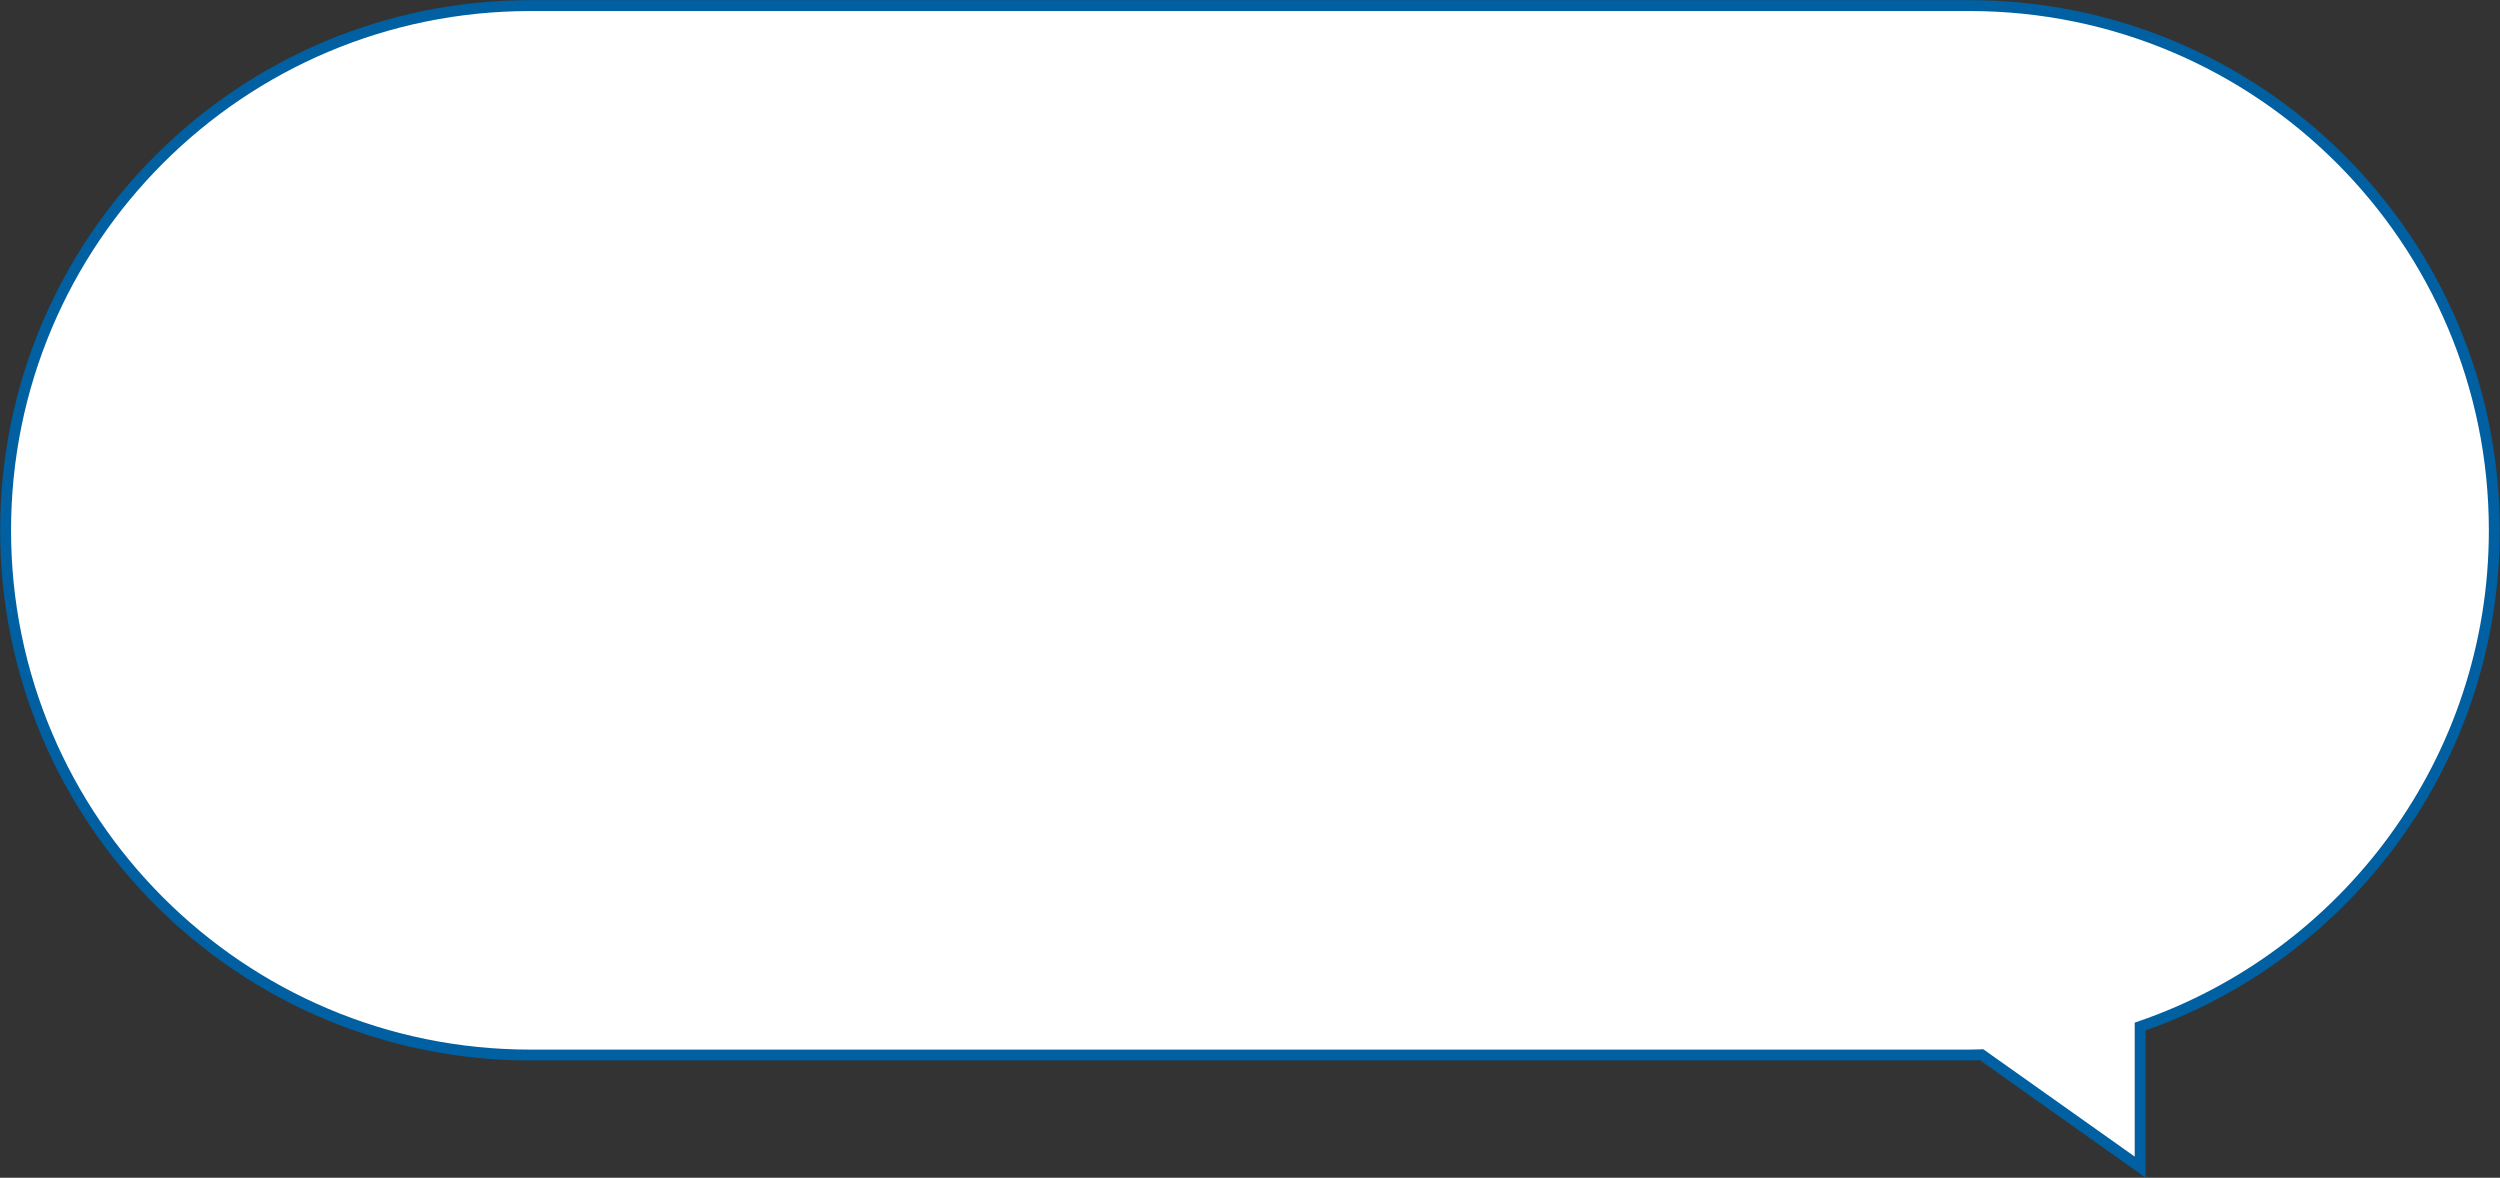
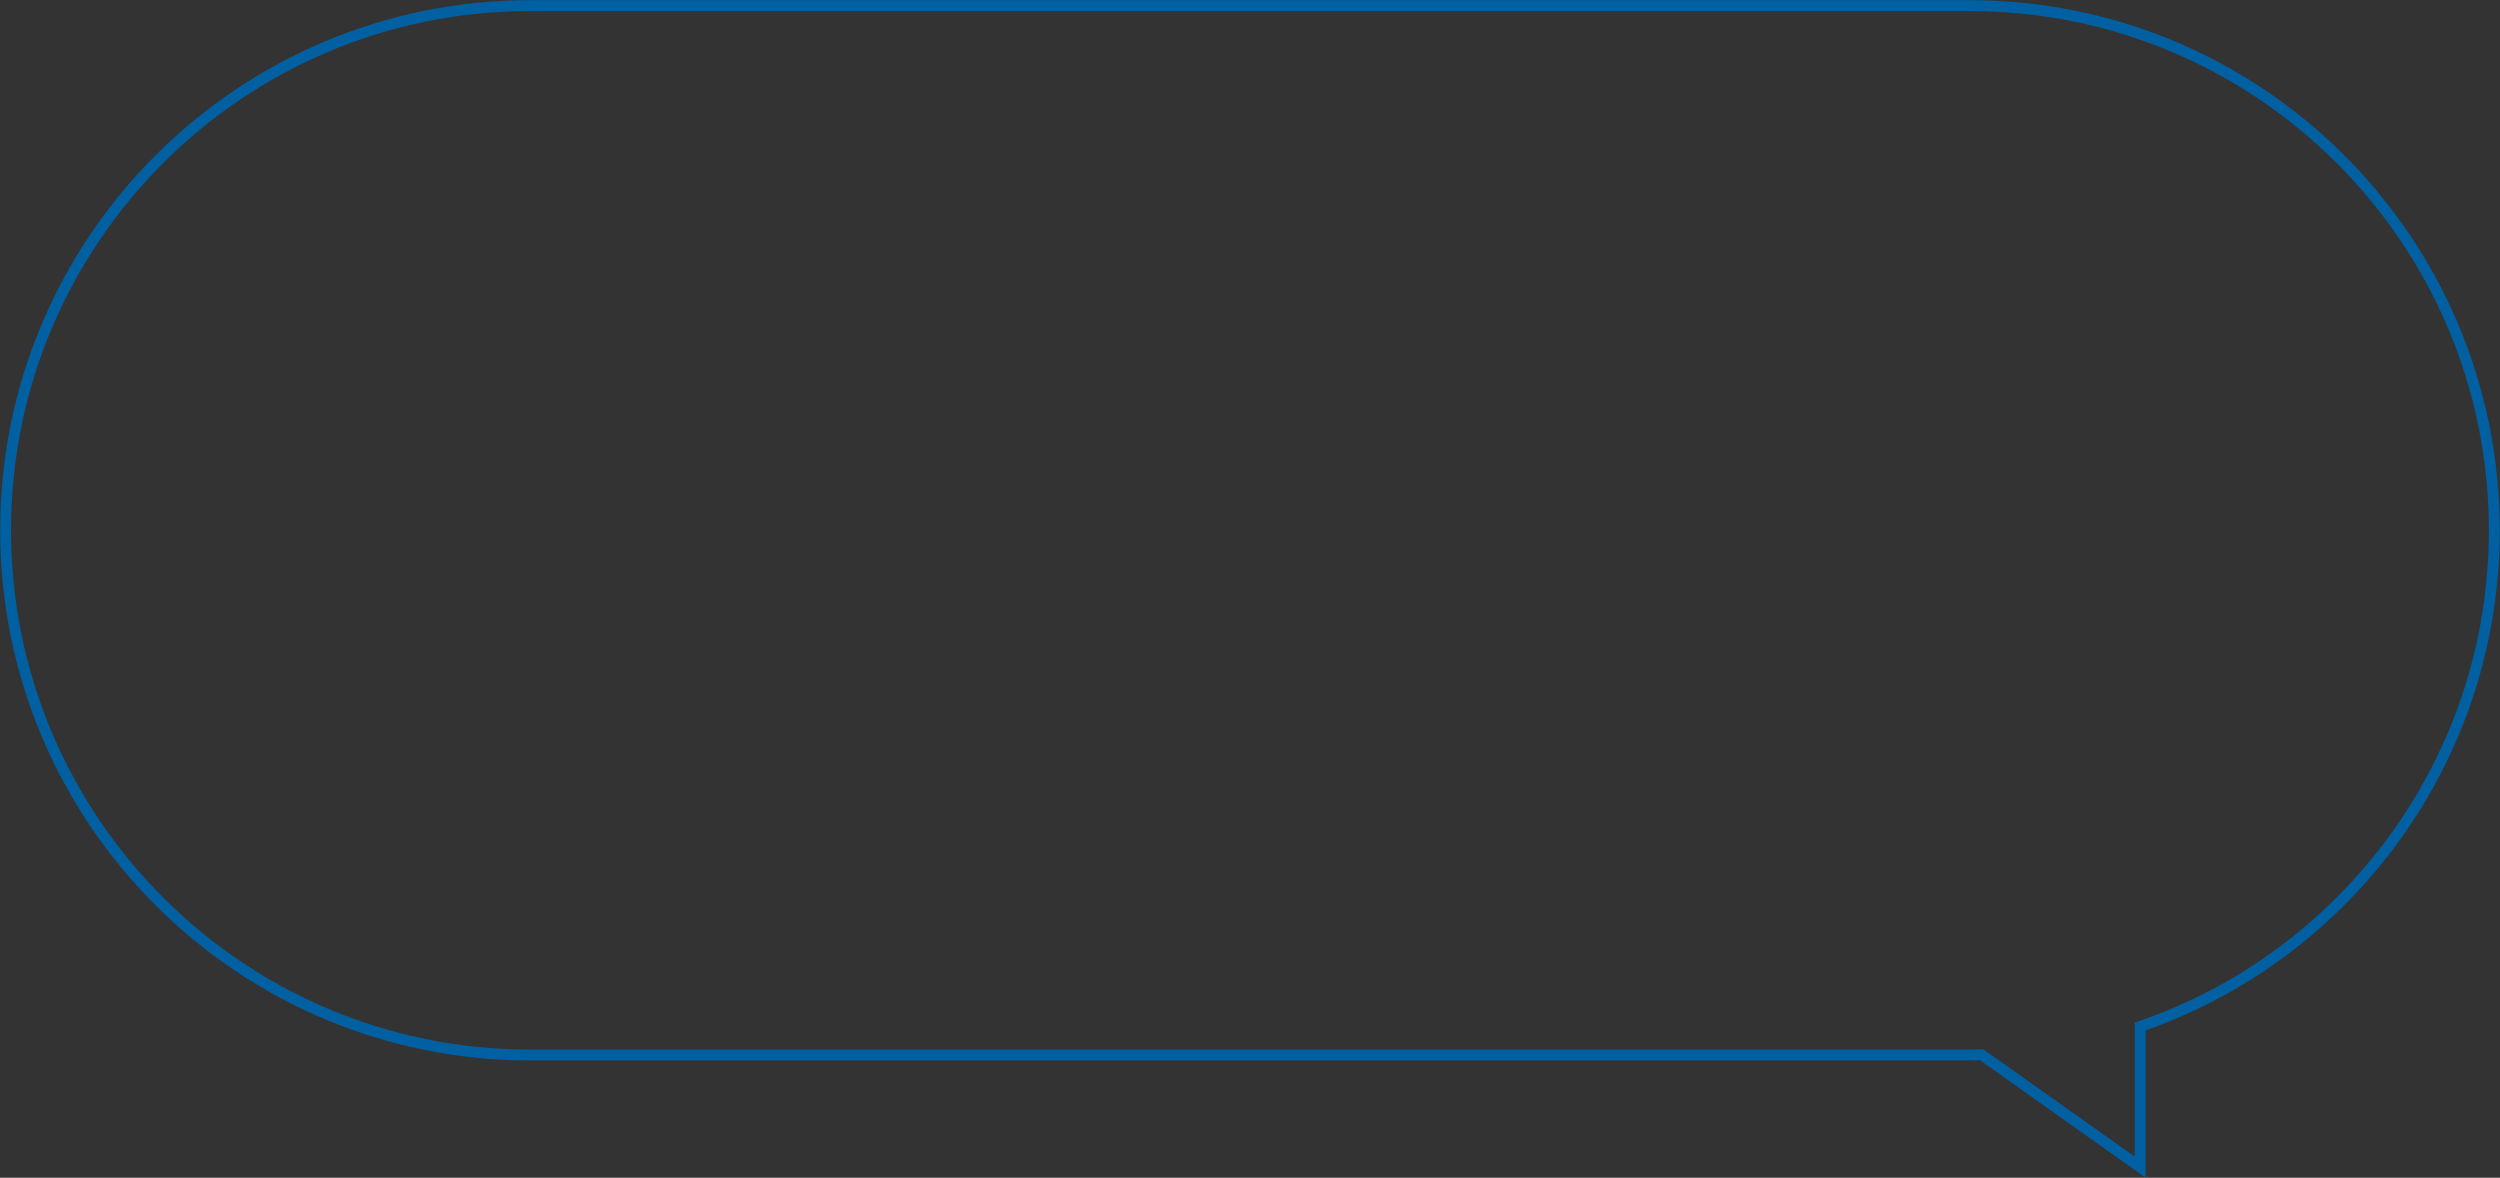
<svg xmlns="http://www.w3.org/2000/svg" id="_レイヤー_2" viewBox="0 0 241.08 113.57">
  <rect x="0" y="0" width="241.08" height="113.57" fill="#333333" stroke="none" />
  <defs>
    <style>.cls-1{fill:#fff;}.cls-2{fill:none;stroke:#0060a1;stroke-miterlimit:10;stroke-width:1.05px;}</style>
  </defs>
  <g id="_レイヤー_2-2">
-     <path class="cls-1" d="M189.94.54H51.14C23.19.54.54,23.19.54,51.14h0c0,27.95,22.66,50.6,50.6,50.6h138.79c.39,0,.77-.02,1.16-.03l15.29,10.84v-13.56c19.87-6.83,34.15-25.67,34.15-47.85h0c0-27.95-22.66-50.6-50.6-50.6Z" />
    <path class="cls-2" d="M189.94.54H51.14C23.19.54.54,23.19.54,51.14h0c0,27.95,22.66,50.6,50.6,50.6h138.79c.39,0,.77-.02,1.16-.03l15.29,10.84v-13.56c19.87-6.83,34.15-25.67,34.15-47.85h0c0-27.95-22.66-50.6-50.6-50.6Z" />
  </g>
</svg>